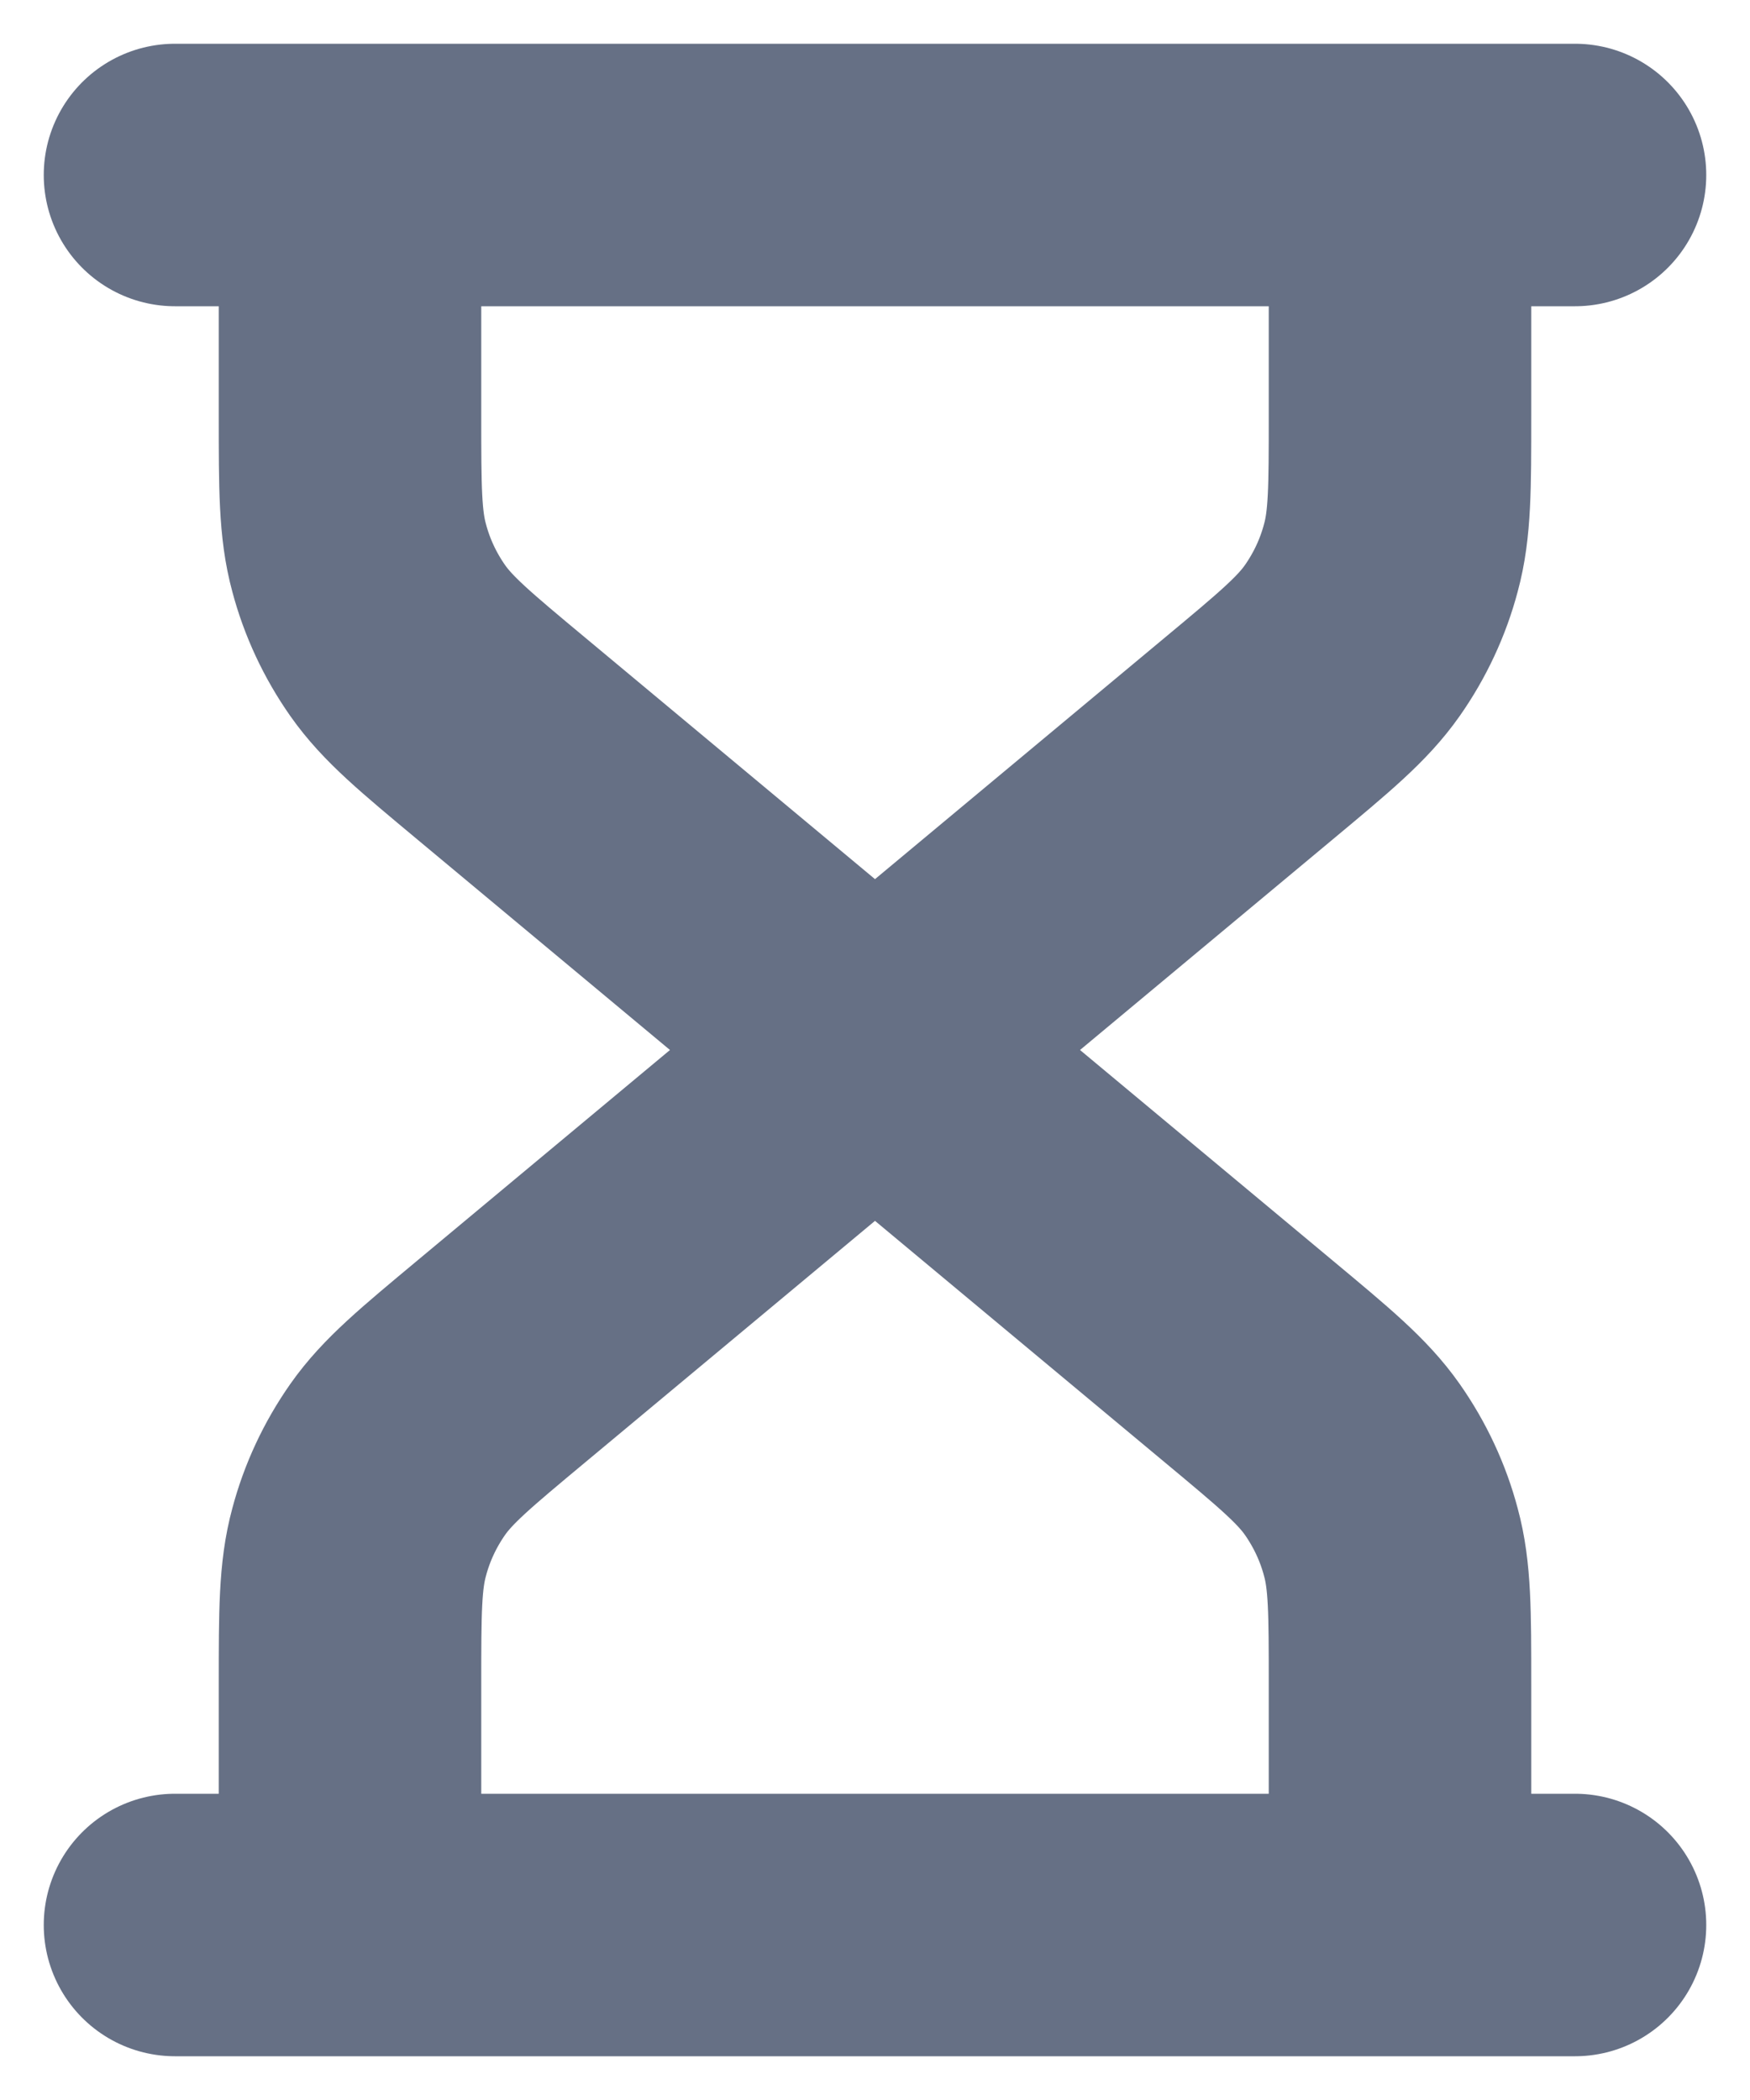
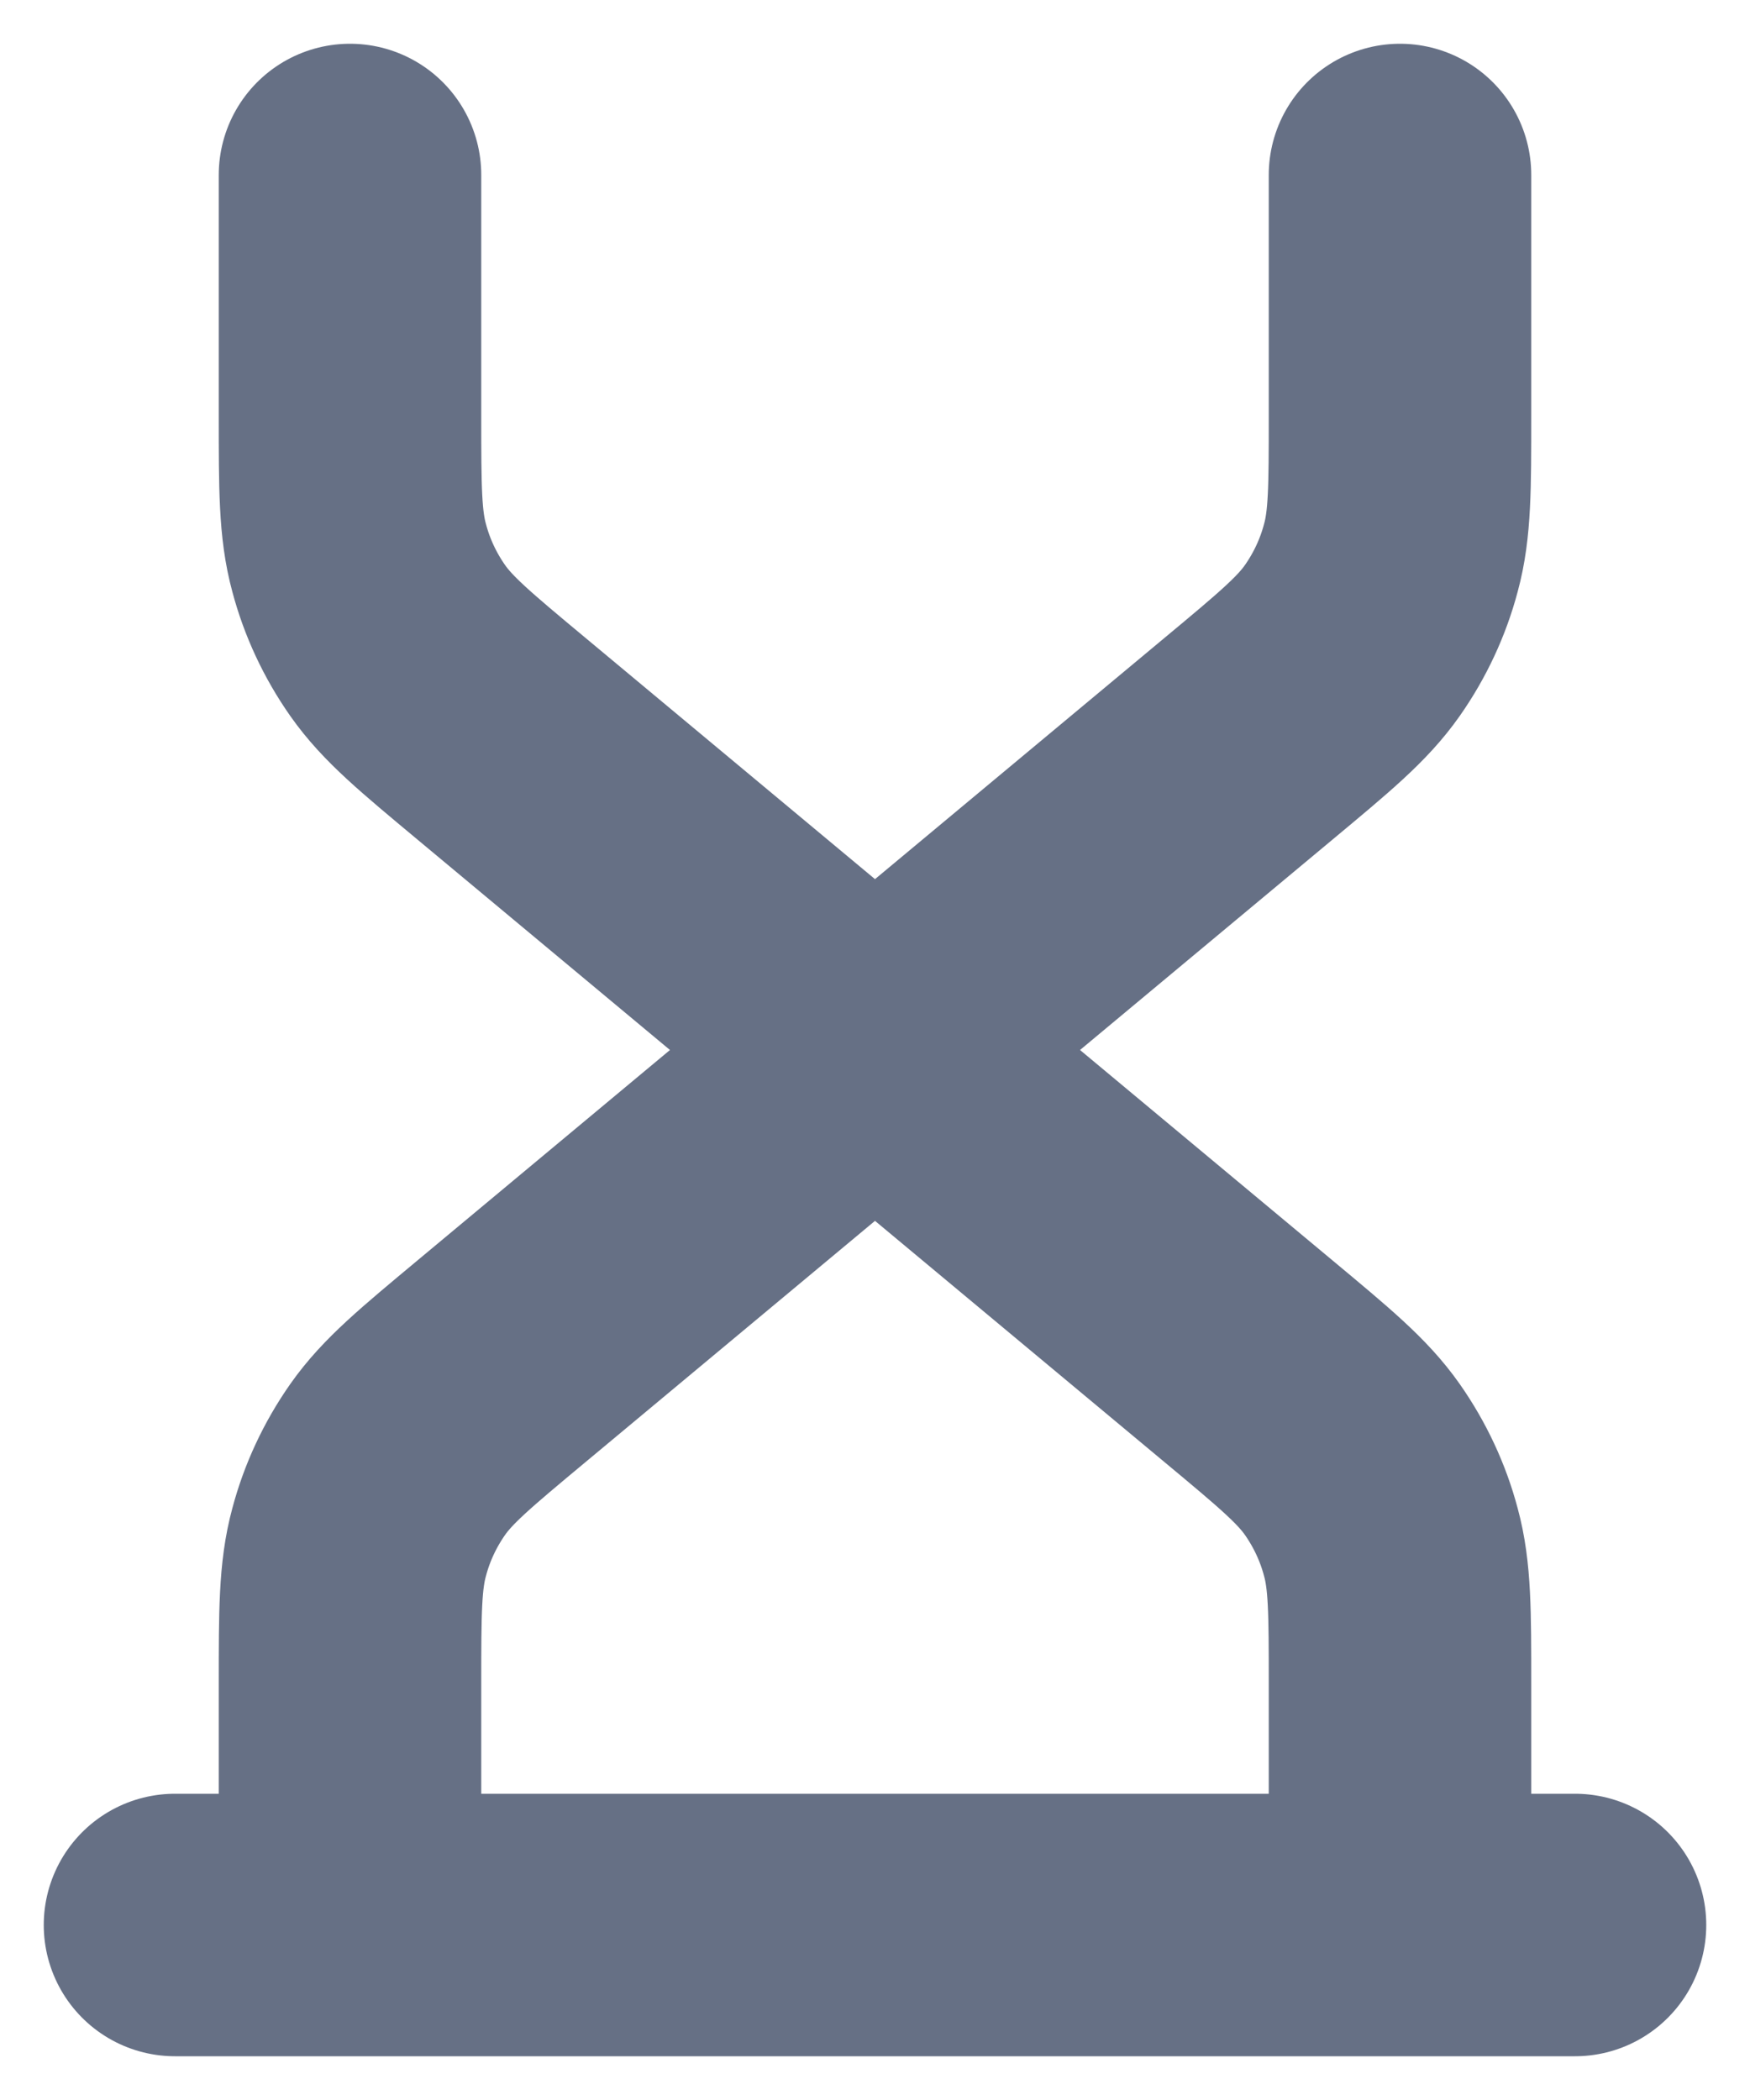
<svg xmlns="http://www.w3.org/2000/svg" width="10" height="12" viewBox="0 0 10 12" fill="none">
-   <path d="M5 6L2.864 4.22C2.546 3.955 2.387 3.823 2.273 3.661C2.172 3.517 2.097 3.357 2.052 3.187C2 2.996 2 2.789 2 2.376V1M5 6L7.136 4.22C7.454 3.955 7.613 3.823 7.727 3.661C7.828 3.517 7.903 3.357 7.948 3.187C8 2.996 8 2.789 8 2.376V1M5 6L2.864 7.78C2.546 8.045 2.387 8.177 2.273 8.339C2.172 8.483 2.097 8.643 2.052 8.813C2 9.004 2 9.211 2 9.624V11M5 6L7.136 7.78C7.454 8.045 7.613 8.177 7.727 8.339C7.828 8.483 7.903 8.643 7.948 8.813C8 9.004 8 9.211 8 9.624V11M1 1H9M1 11H9" stroke="#667085" stroke-width="1.5" stroke-linecap="round" stroke-linejoin="round" />
+   <path d="M5 6L2.864 4.22C2.546 3.955 2.387 3.823 2.273 3.661C2.172 3.517 2.097 3.357 2.052 3.187C2 2.996 2 2.789 2 2.376V1M5 6L7.136 4.22C7.454 3.955 7.613 3.823 7.727 3.661C7.828 3.517 7.903 3.357 7.948 3.187C8 2.996 8 2.789 8 2.376V1M5 6L2.864 7.78C2.546 8.045 2.387 8.177 2.273 8.339C2.172 8.483 2.097 8.643 2.052 8.813C2 9.004 2 9.211 2 9.624V11M5 6L7.136 7.78C7.454 8.045 7.613 8.177 7.727 8.339C7.828 8.483 7.903 8.643 7.948 8.813C8 9.004 8 9.211 8 9.624V11M1 1M1 11H9" stroke="#667085" stroke-width="1.5" stroke-linecap="round" stroke-linejoin="round" />
</svg>